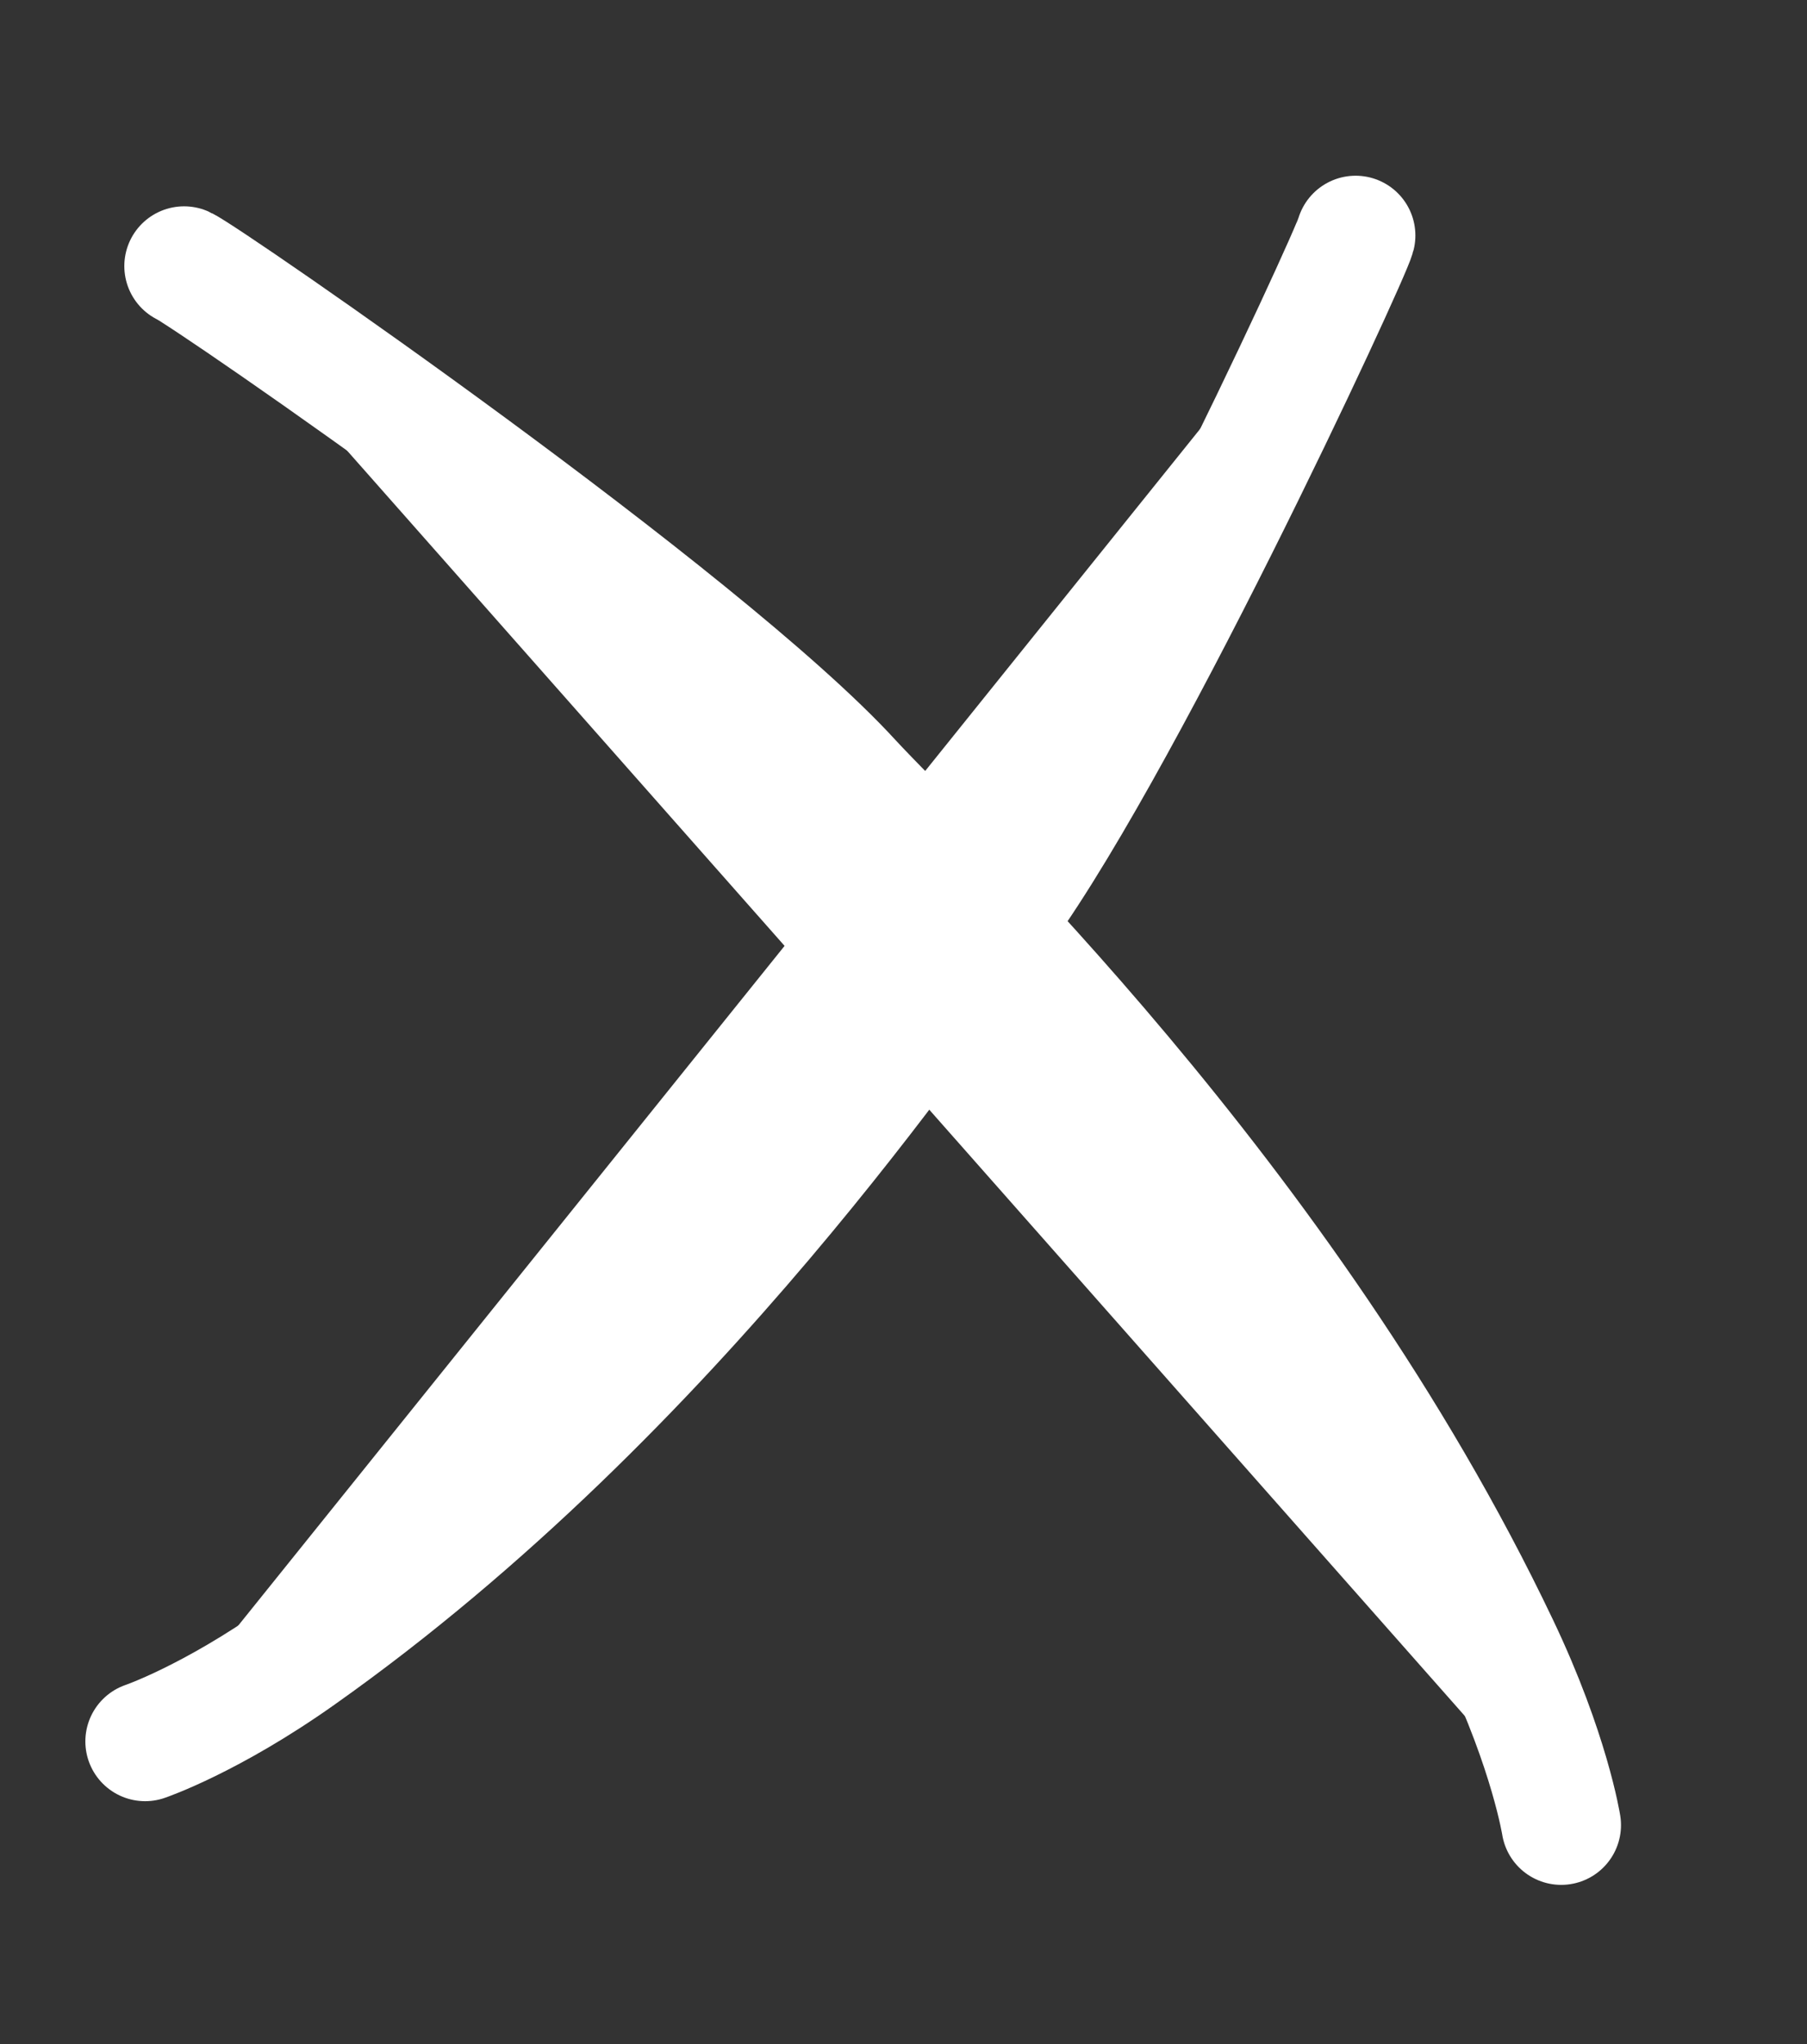
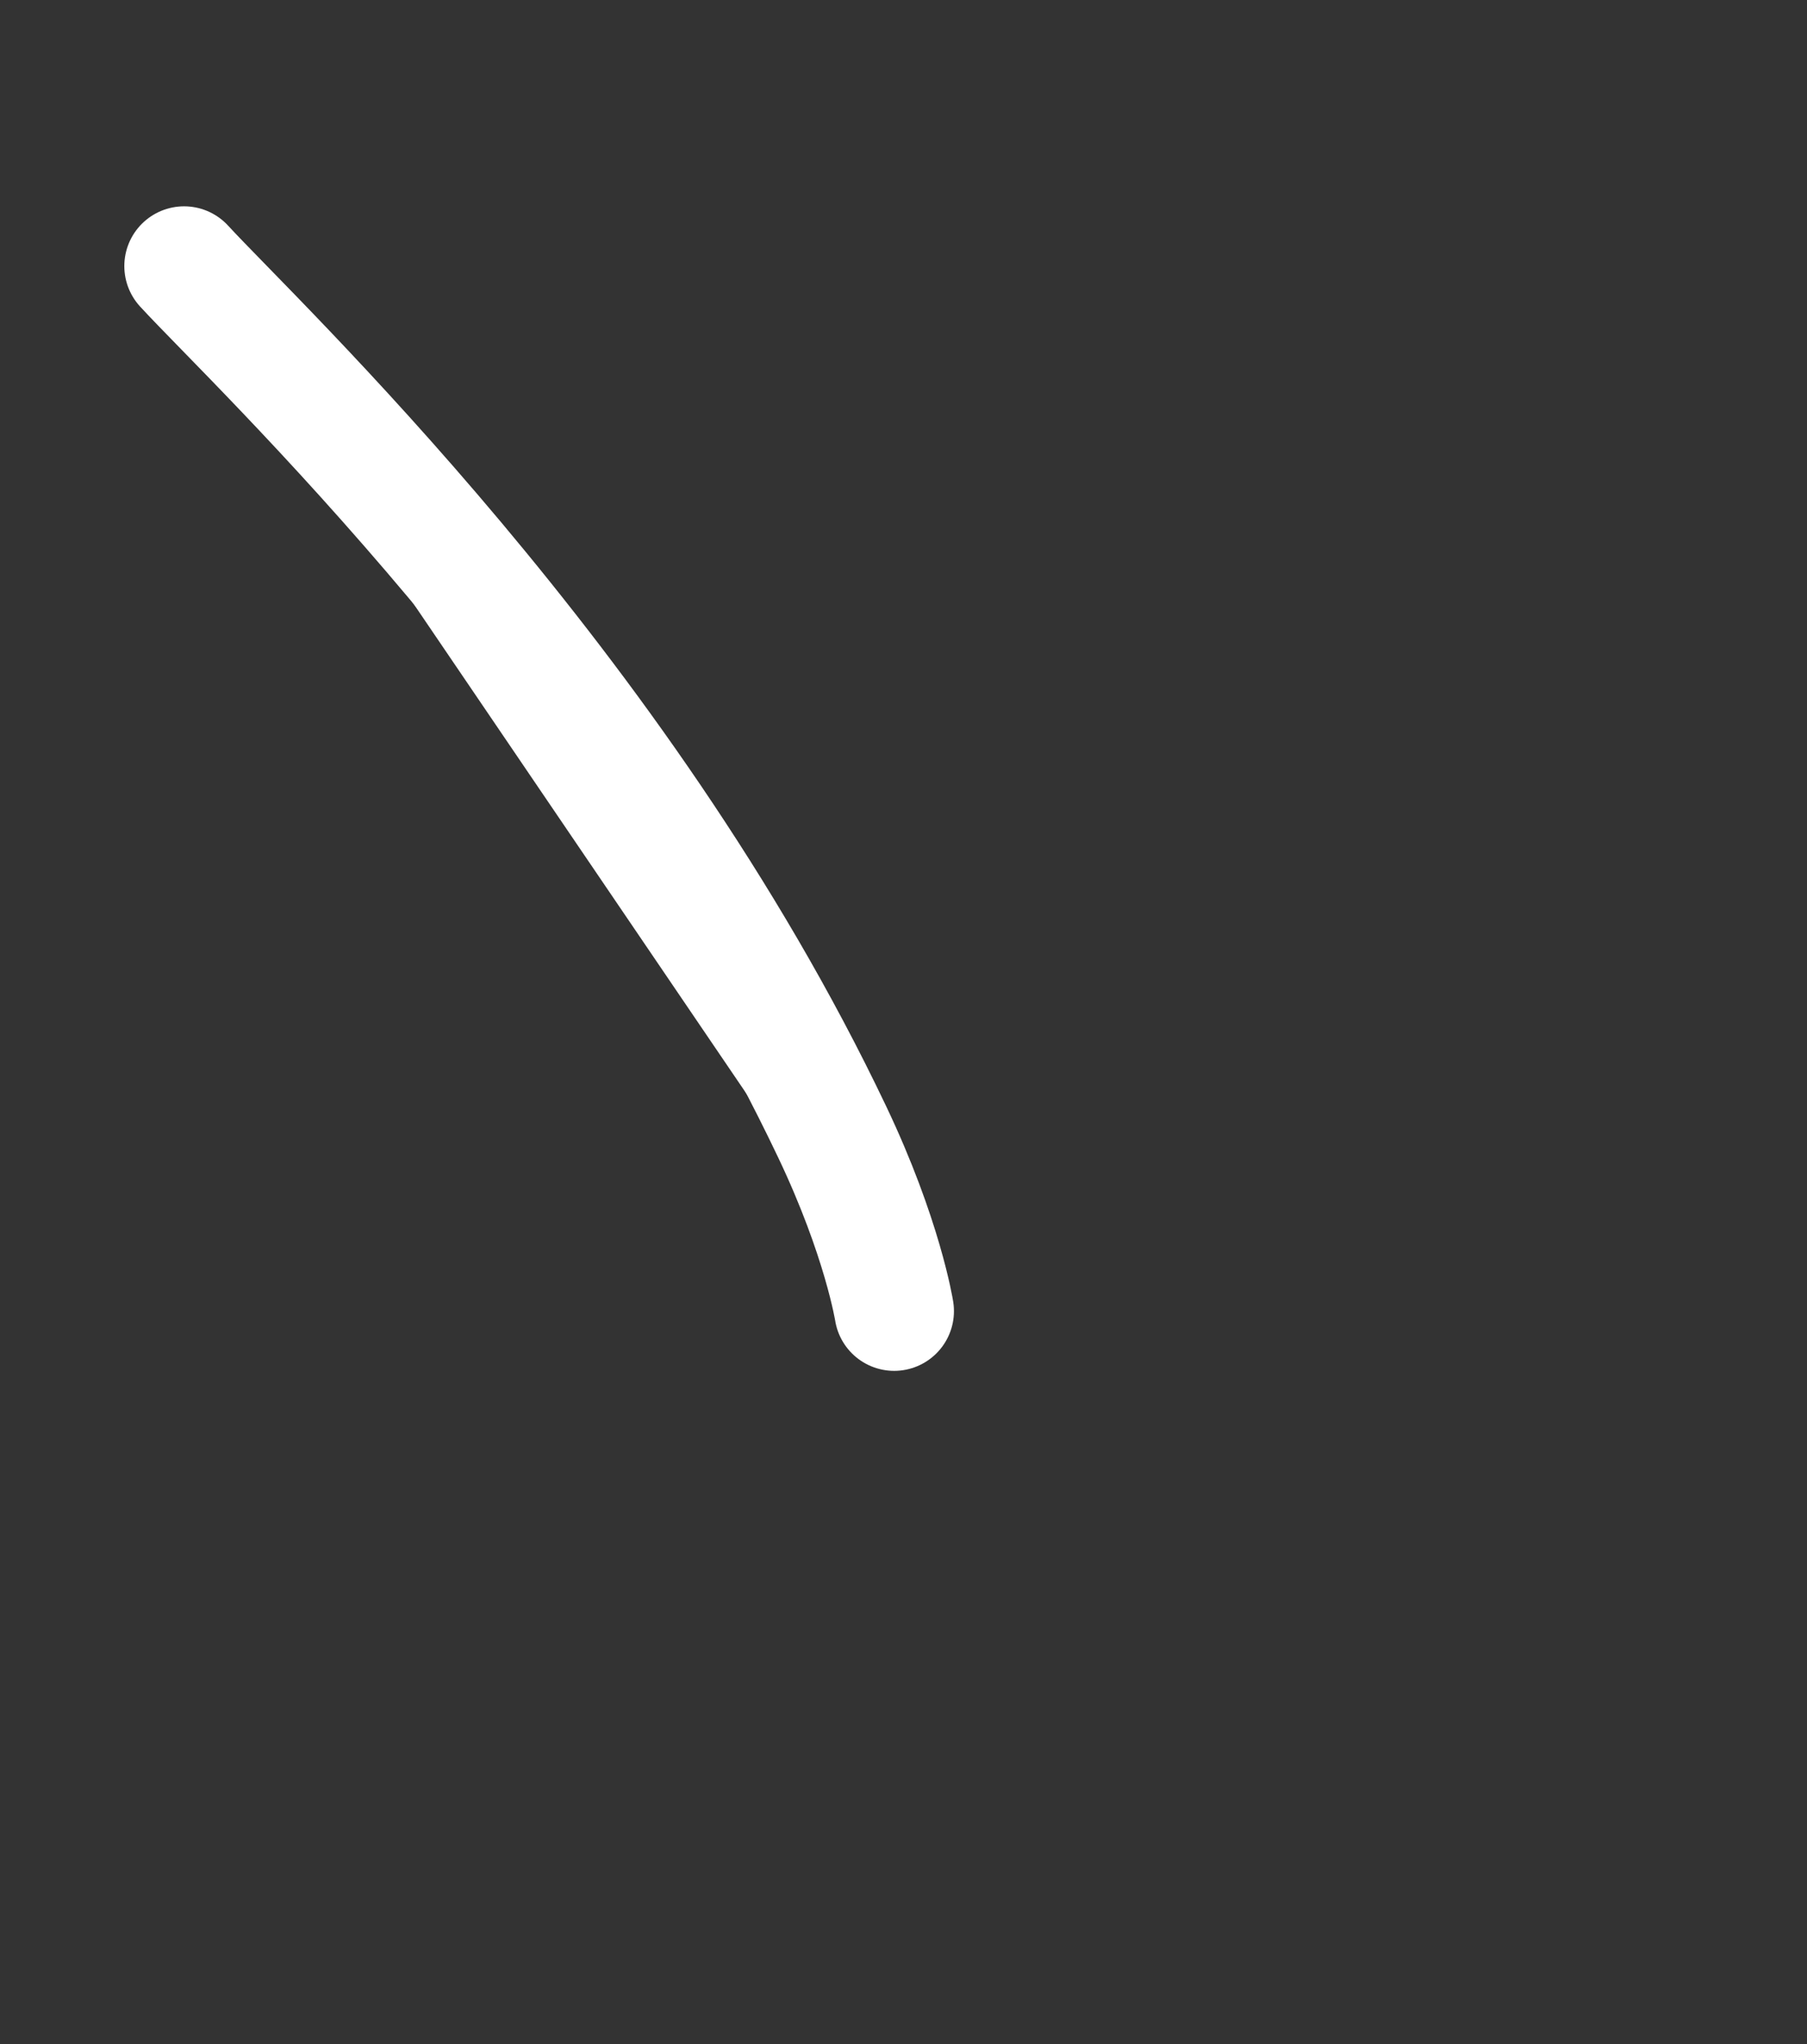
<svg xmlns="http://www.w3.org/2000/svg" version="1.1" id="Calque_1" x="0px" y="0px" viewBox="0 0 755.8 855" style="enable-background:new 0 0 755.8 855;" xml:space="preserve">
  <rect x="0" y="0" width="755.8" height="855" fill="#333333" stroke="none" />
  <style type="text/css">
	.st0{fill:#FFFFFF;stroke:#FFFFFF;stroke-width:50;stroke-linecap:round;stroke-linejoin:round;stroke-miterlimit:10;}
</style>
-   <path class="st0" d="M77,111.3c9,4,217,147.4,279,215c30.3,33,182,175,271,362c21.2,44.5,26,75.1,26,75.1" />
-   <path class="st0" d="M567,98.5c-2.2,8.8-100.6,221.4-152.6,288.8c-25.4,32.9-131.5,194-288.9,305.3c-37.4,26.5-64.8,35.8-64.8,35.8" />
+   <path class="st0" d="M77,111.3c30.3,33,182,175,271,362c21.2,44.5,26,75.1,26,75.1" />
</svg>